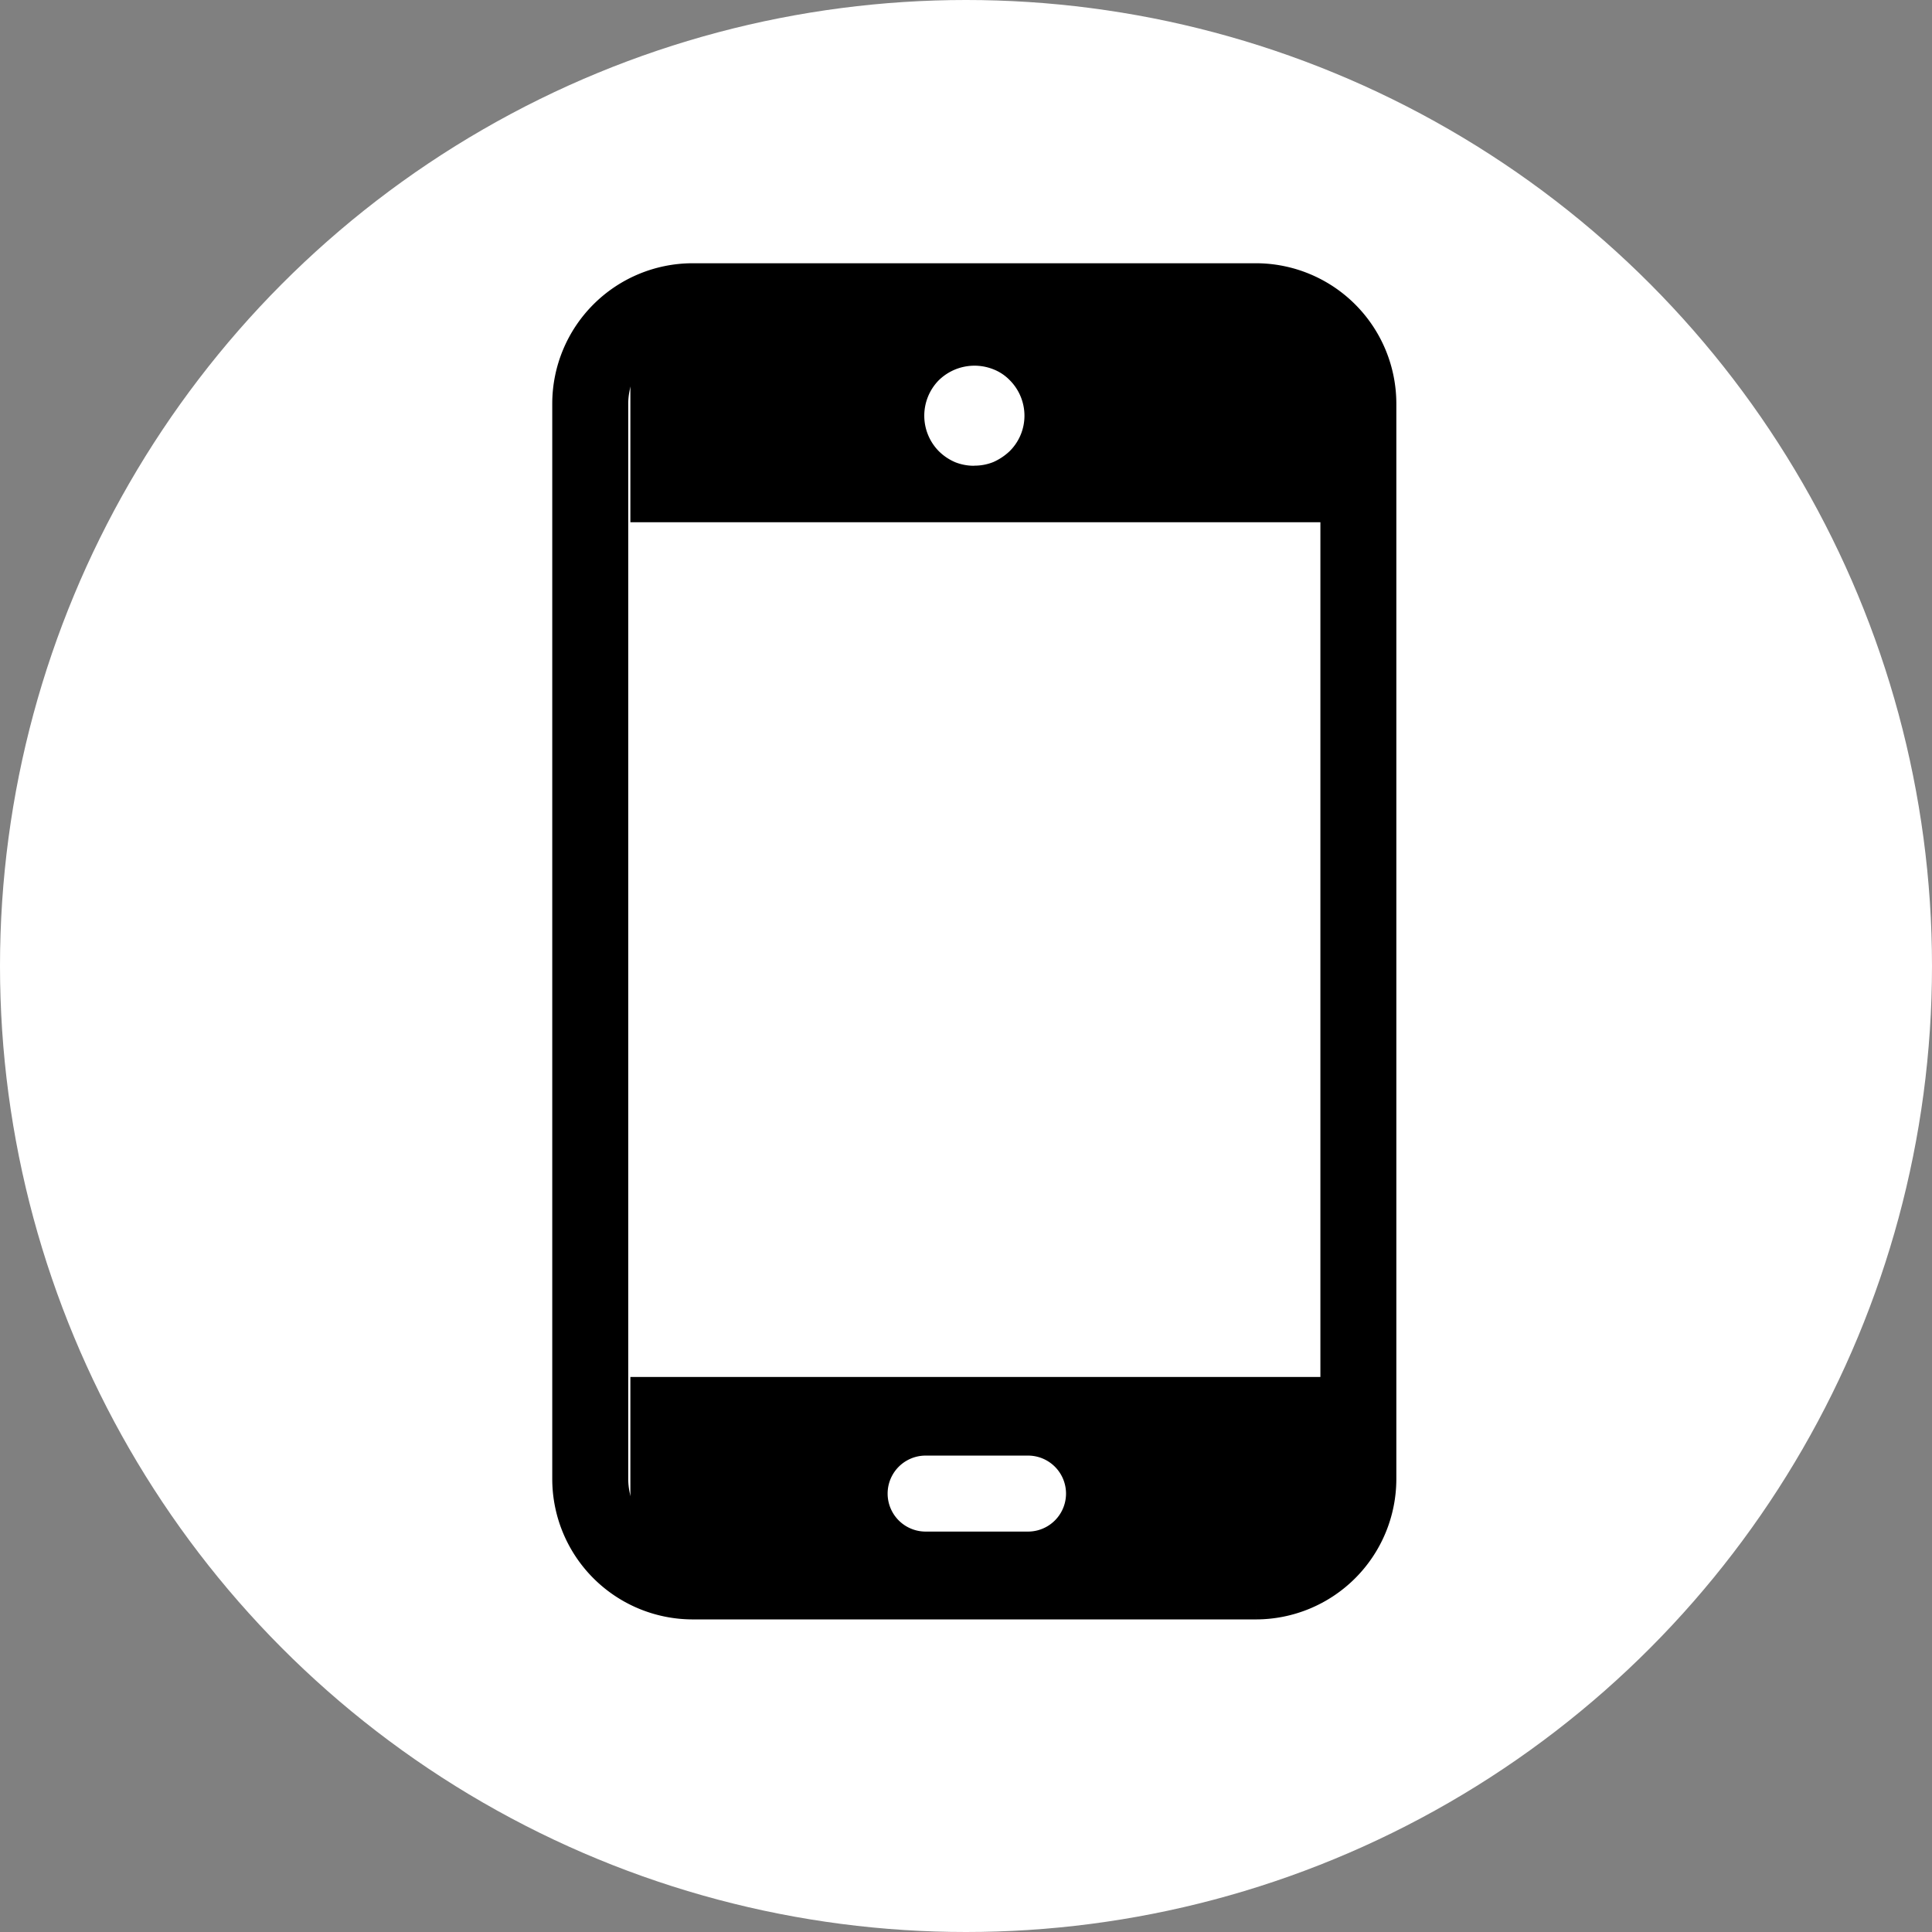
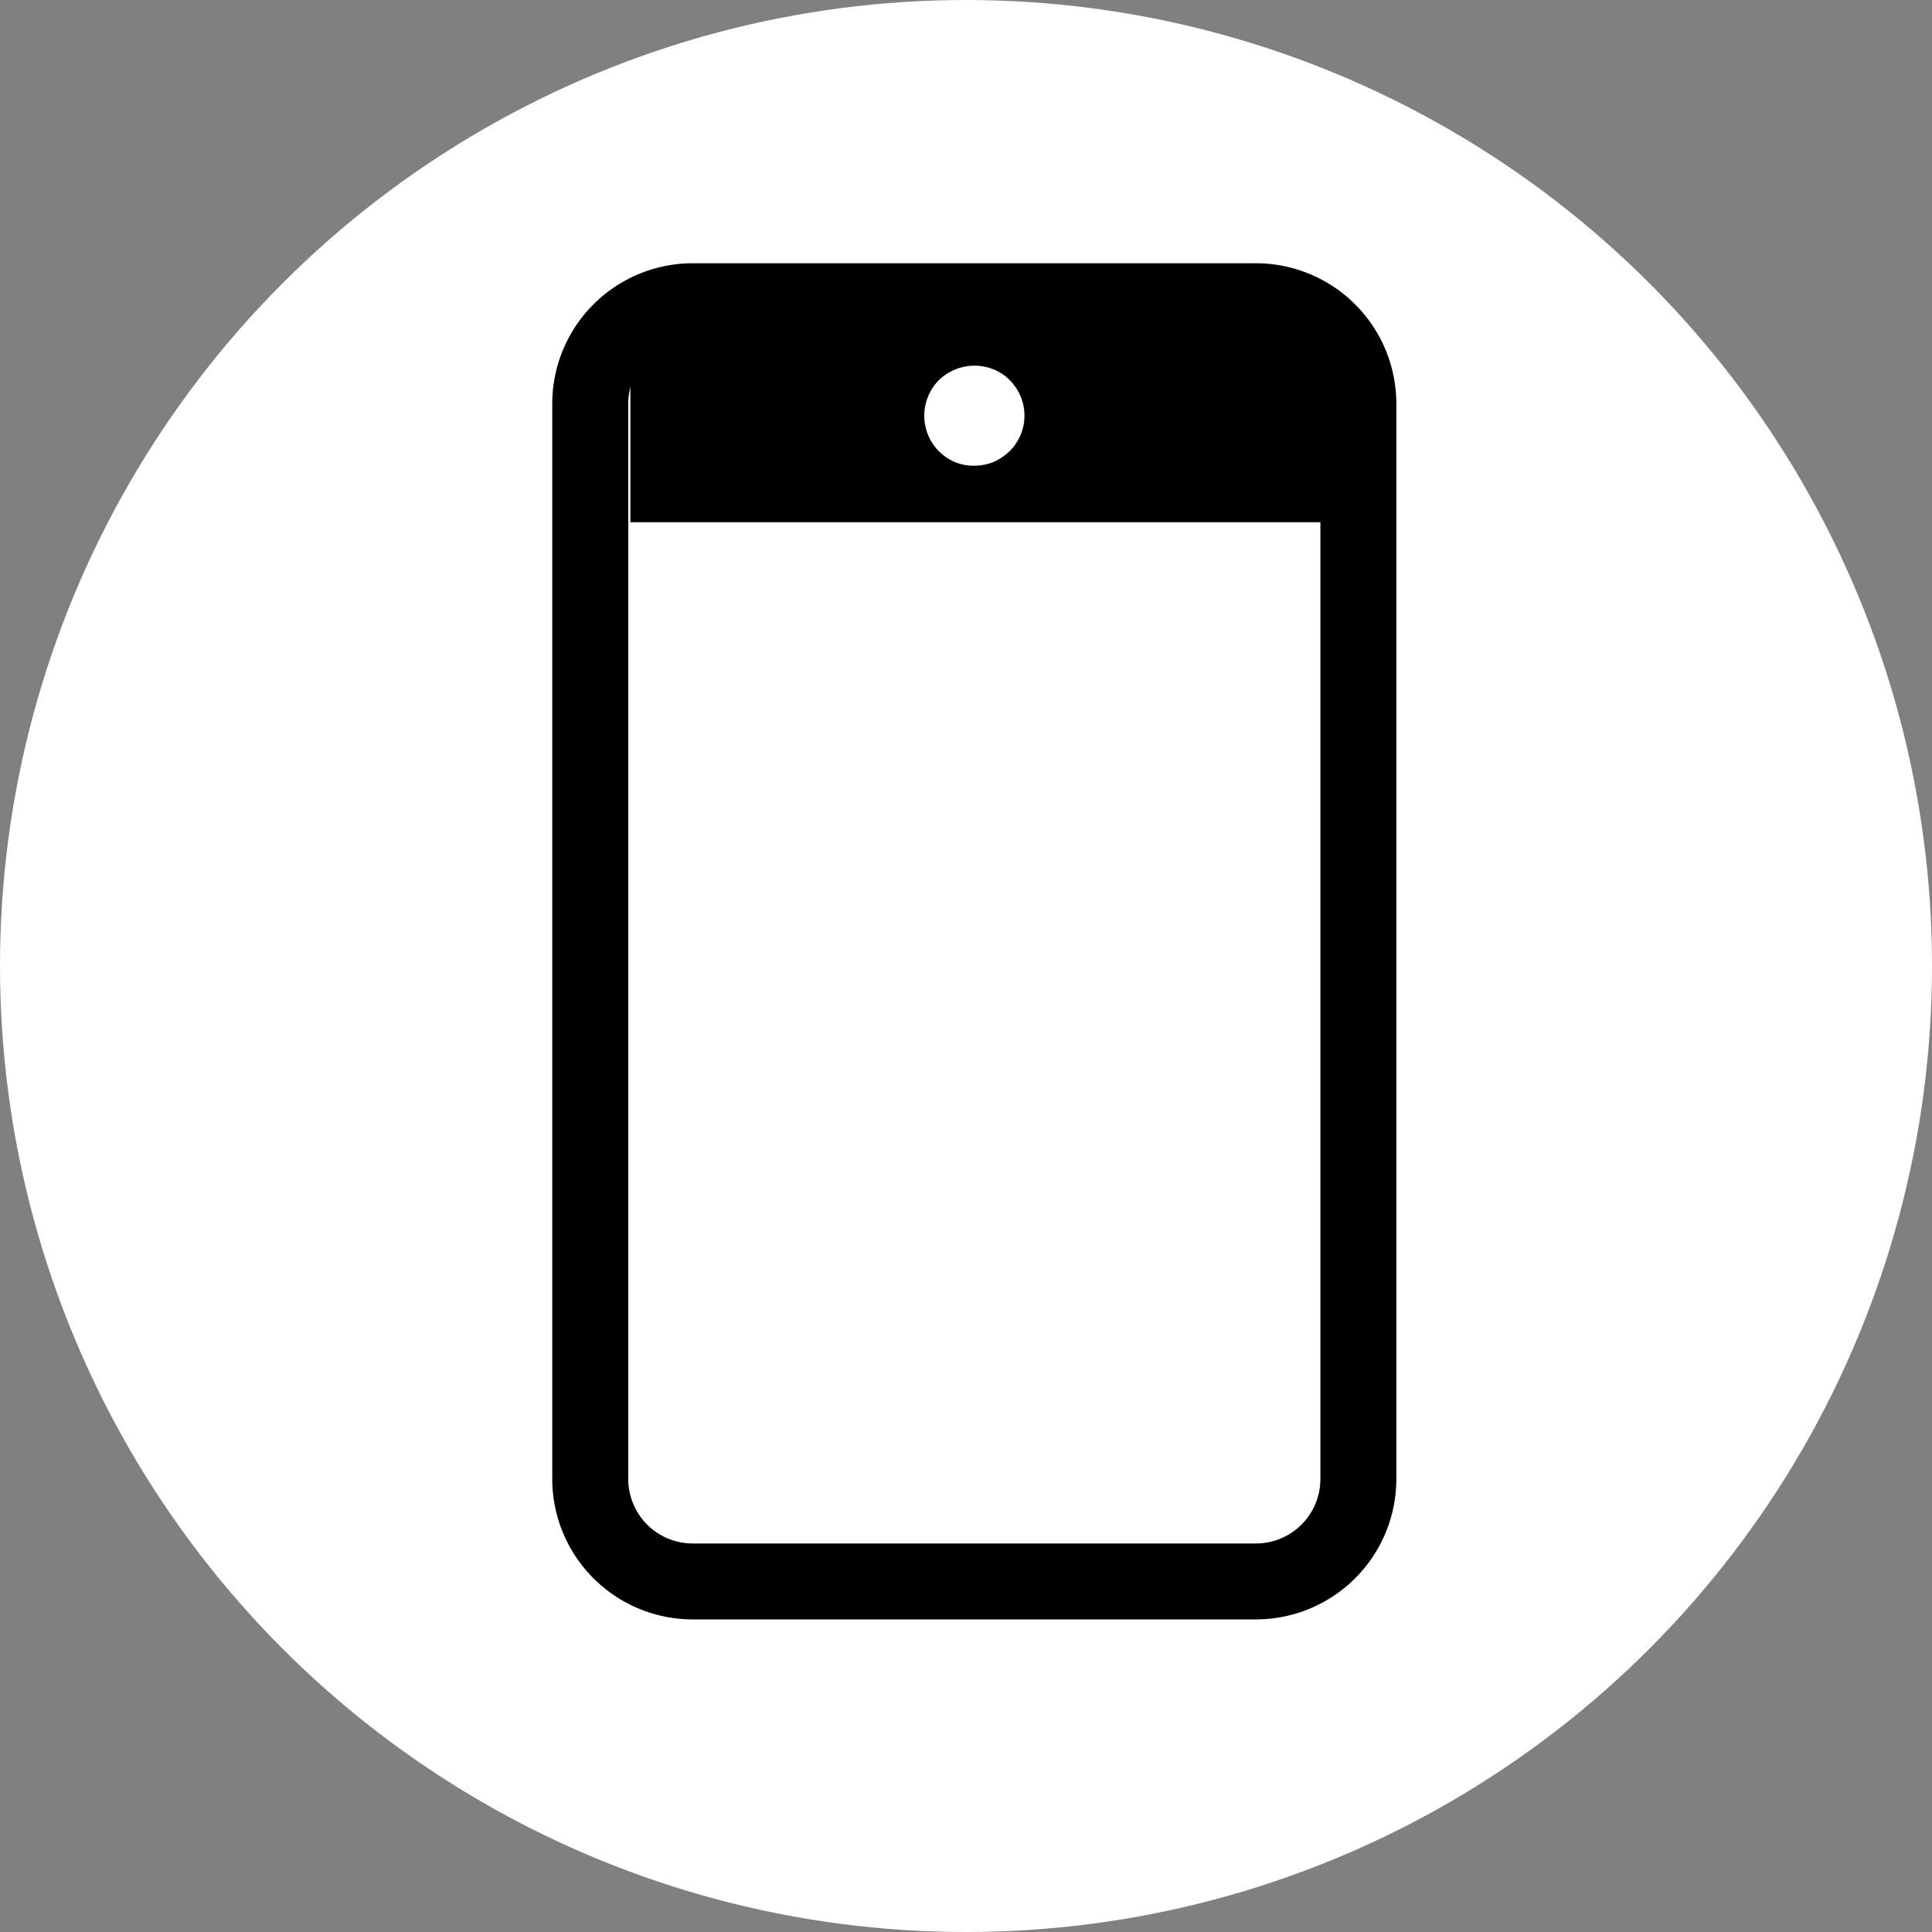
<svg xmlns="http://www.w3.org/2000/svg" width="39" height="39" viewBox="0 0 39 39">
  <rect x="0" y="0" width="39" height="39" fill="#808080" stroke="none" />
  <g transform="translate(0.237 -0.061)">
    <circle cx="19.5" cy="19.5" r="19.5" transform="translate(-0.237 0.061)" fill="#fff" />
    <g transform="translate(11.161 5.625)">
      <rect width="14.599" height="3.982" transform="translate(1.327 0.996)" />
-       <rect width="14.599" height="3.982" transform="translate(1.327 22.232)" />
      <g transform="translate(0 0)">
        <path d="M13.955,26.876H2.584A2.587,2.587,0,0,1,0,24.292V2.584A2.587,2.587,0,0,1,2.584,0H13.955a2.587,2.587,0,0,1,2.584,2.584V24.292a2.587,2.587,0,0,1-2.584,2.584M2.584,1.034A1.552,1.552,0,0,0,1.034,2.584V24.292a1.552,1.552,0,0,0,1.551,1.551H13.955a1.552,1.552,0,0,0,1.551-1.551V2.584a1.552,1.552,0,0,0-1.551-1.551Z" stroke="#000" stroke-width="0.5" />
-         <path d="M15.584,45.034H13.517a.517.517,0,1,1,0-1.034h2.067a.517.517,0,1,1,0,1.034" transform="translate(-6.23 -19.931)" fill="#fff" stroke="#fff" stroke-width="0.5" />
        <path d="M15.761,5.523a.766.766,0,0,1-.29-.053A.808.808,0,0,1,15.22,5.3a.771.771,0,0,1,0-1.075.781.781,0,0,1,.831-.168.685.685,0,0,1,.252.168.766.766,0,0,1,.221.533A.754.754,0,0,1,16.3,5.3a.907.907,0,0,1-.252.168.766.766,0,0,1-.29.053" transform="translate(-7.492 -1.935)" fill="#fff" stroke="#fff" stroke-width="0.5" />
      </g>
    </g>
  </g>
</svg>